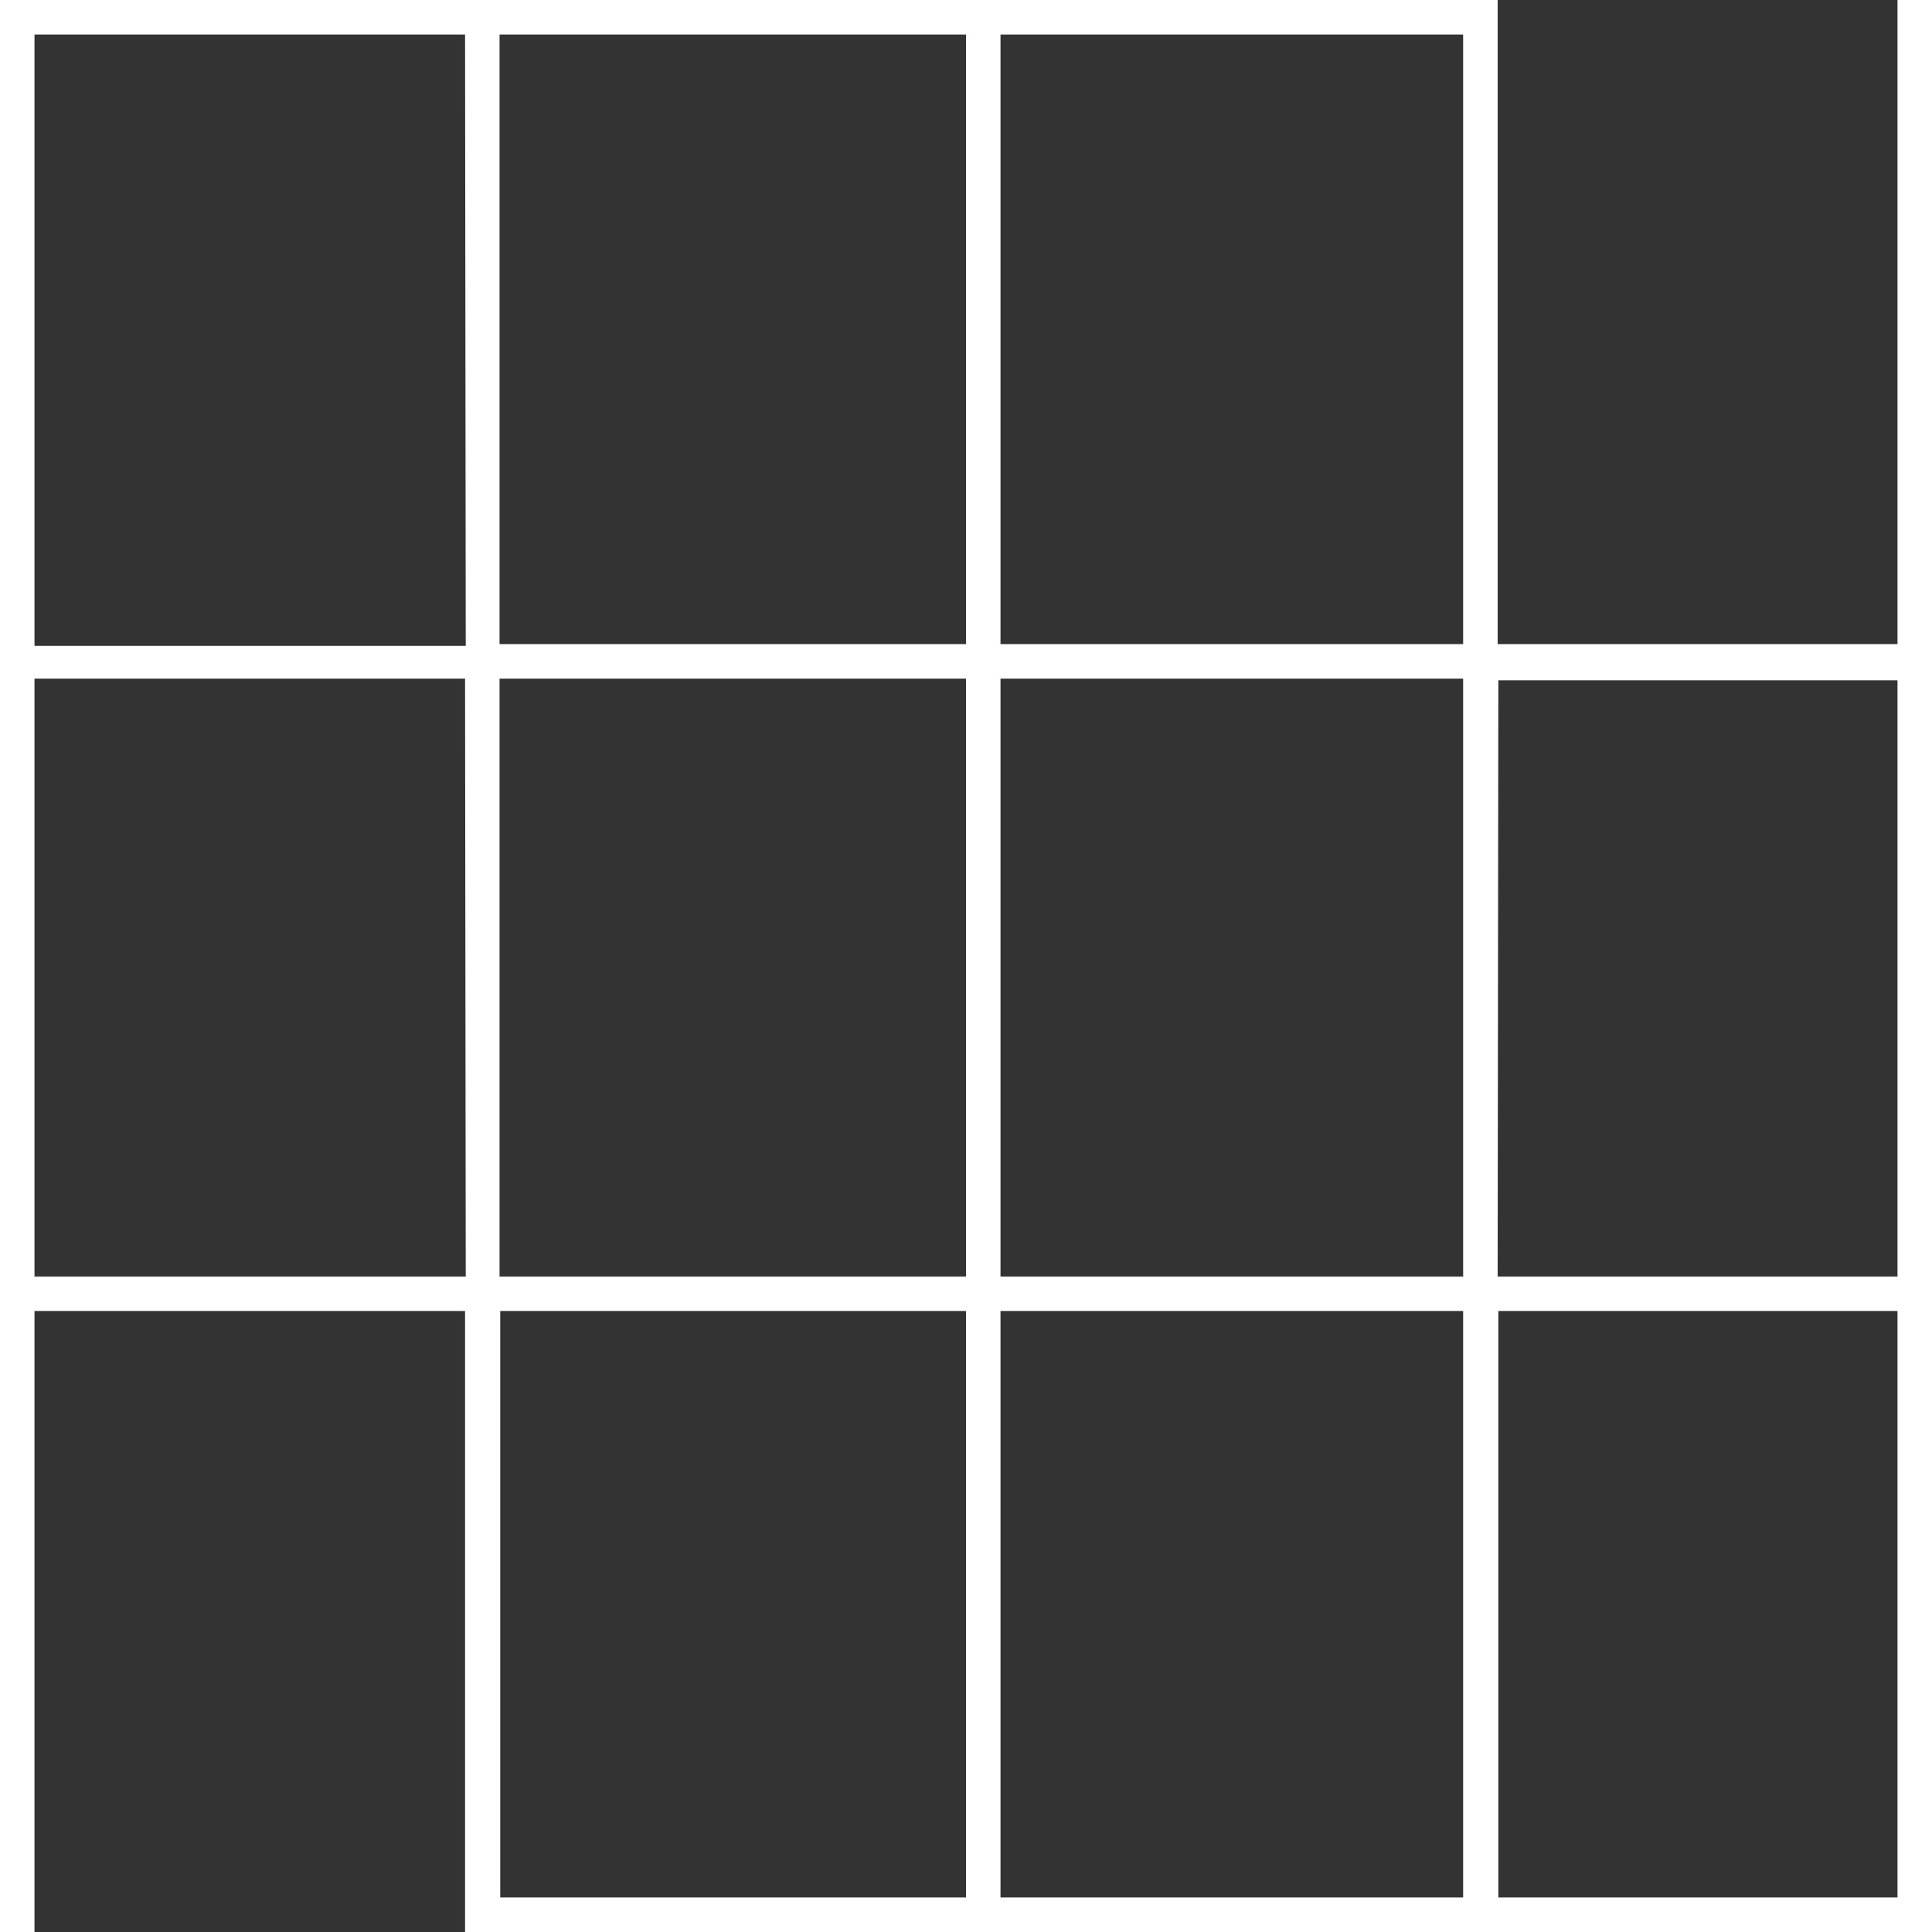
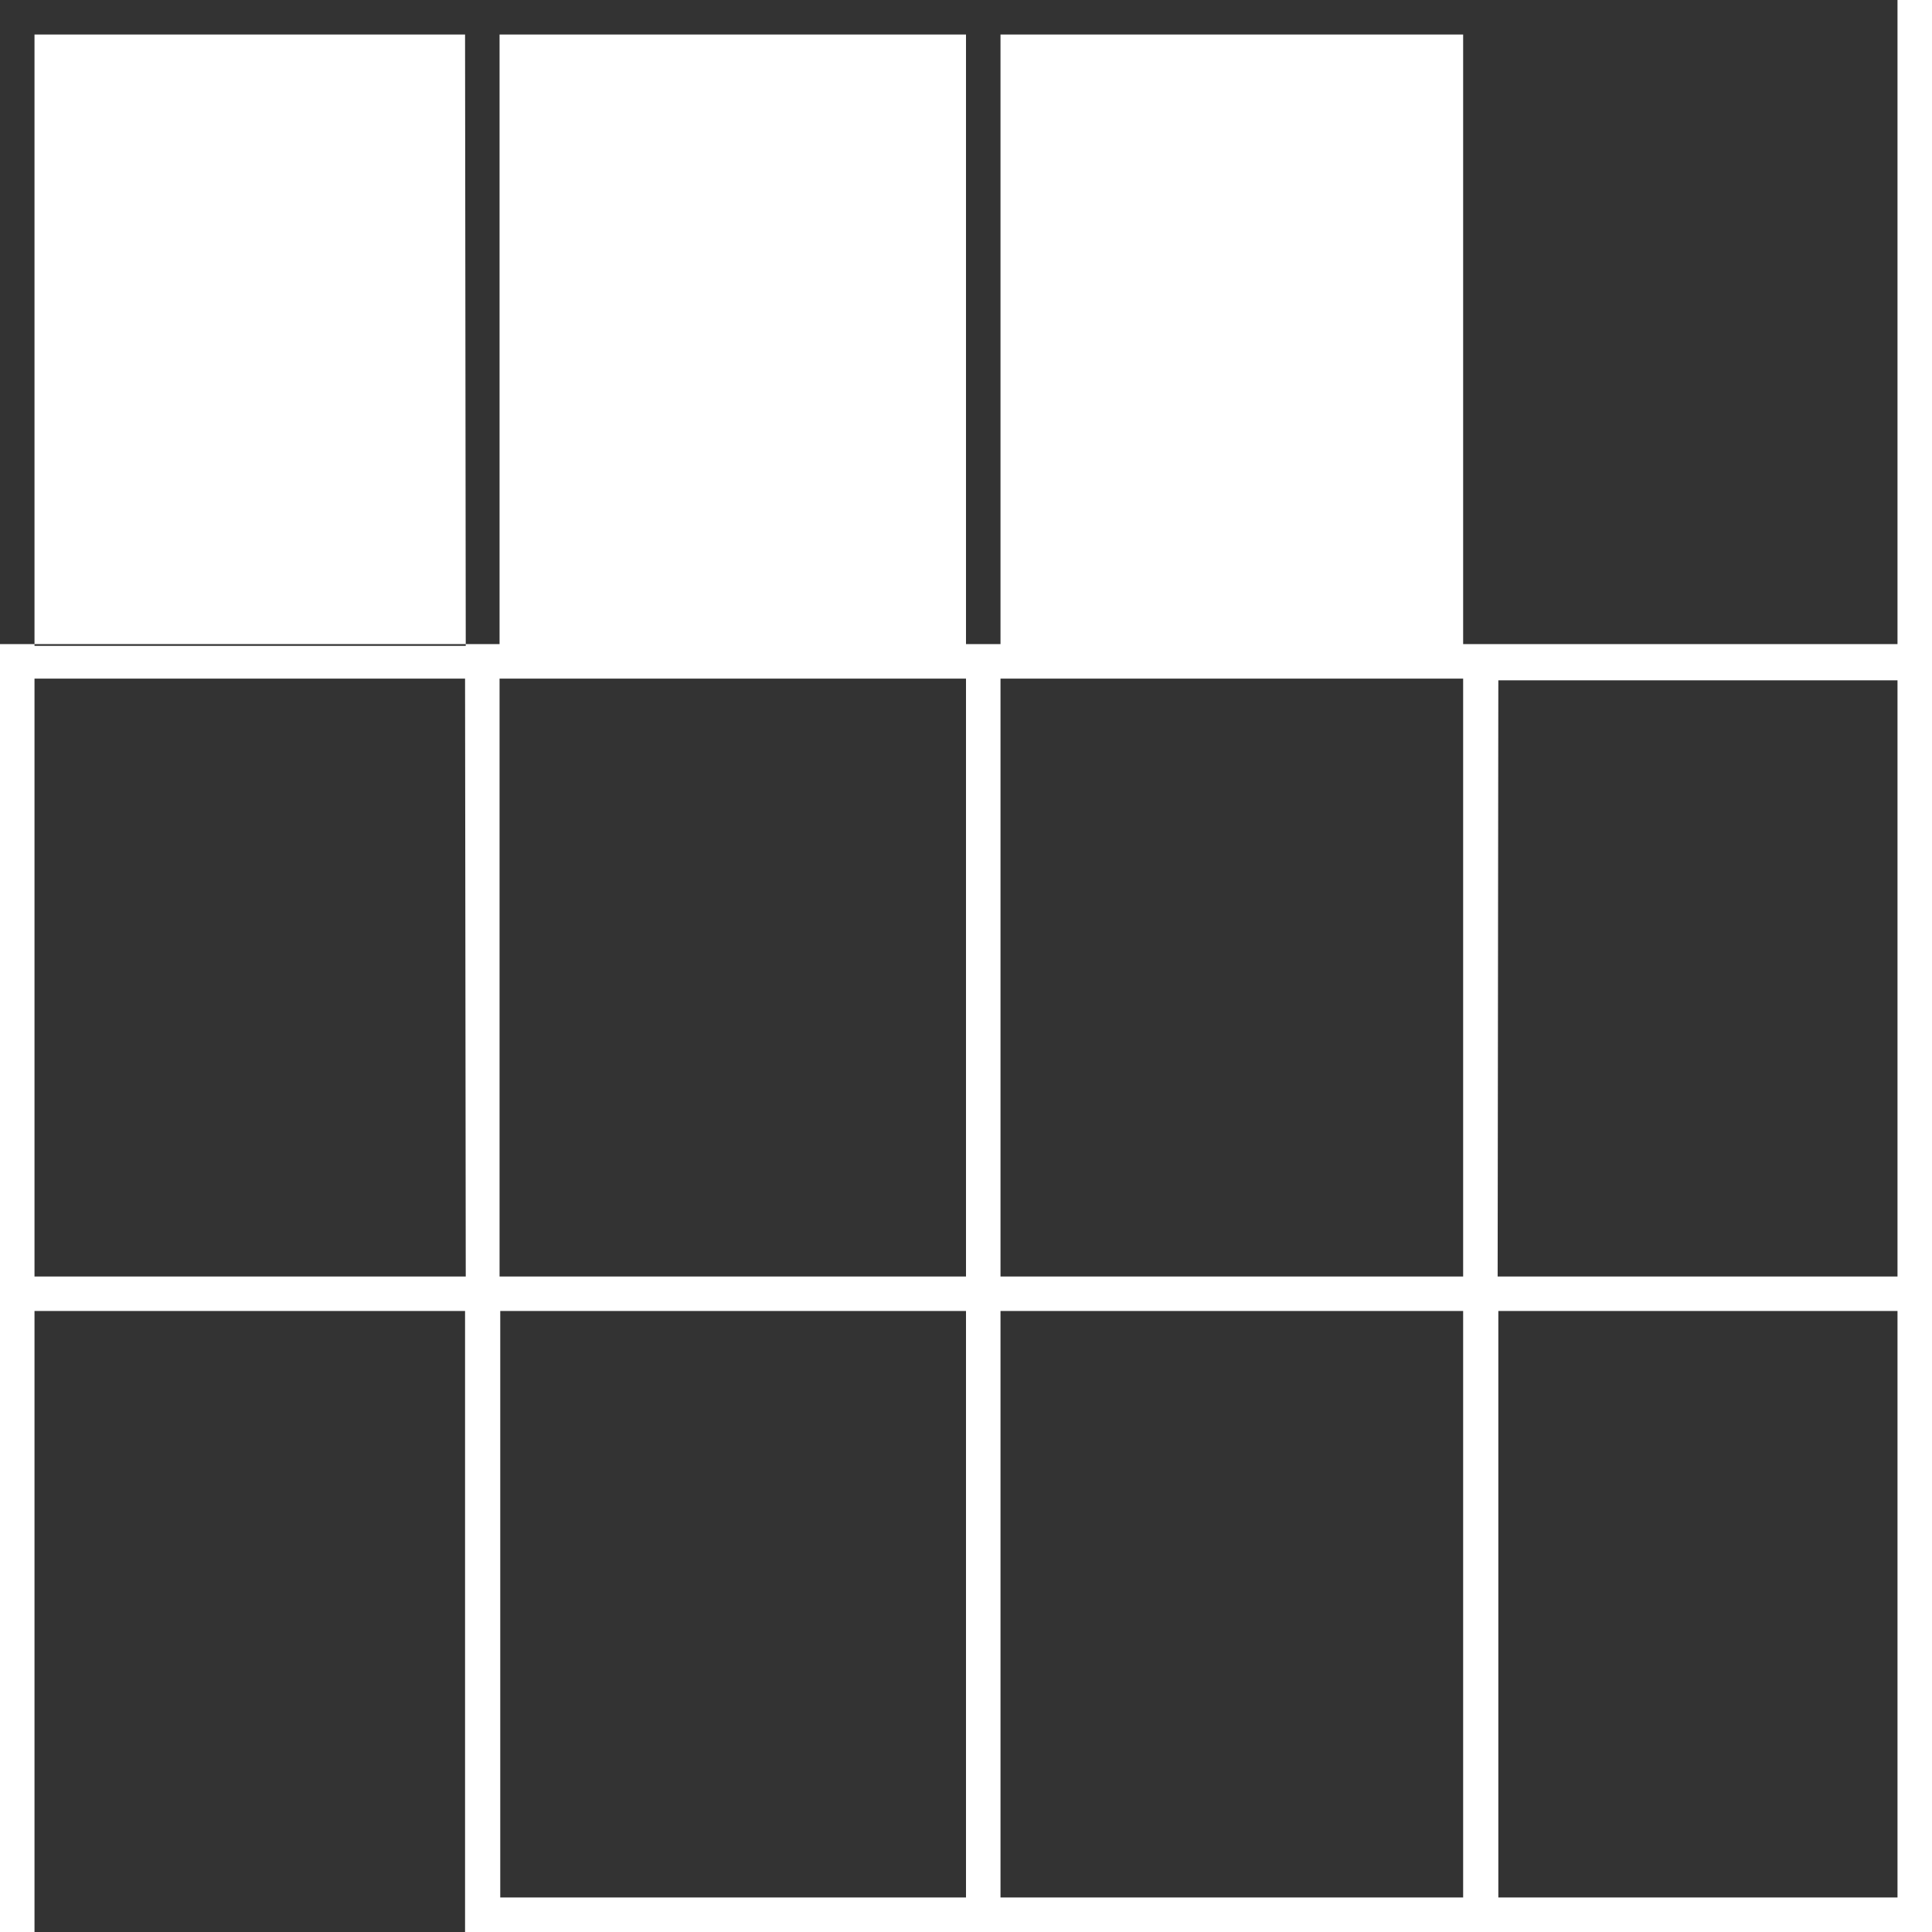
<svg xmlns="http://www.w3.org/2000/svg" id="Oberfläche" viewBox="0 0 56 56">
  <rect x="0" y="0" width="56" height="56" fill="#333333" stroke="none" />
  <defs>
    <style>.cls-1{fill:#fff;}</style>
  </defs>
  <title>Fassade Kopie 4</title>
-   <path class="cls-1" d="M13.5,56H56V0H55V18.67H43.41V0H0V56H1V38H13.48l0,17v1Zm0-19H1V19.67H13.48Zm0-18.28H1V1H13.48Zm29.93,1H55V37H43.41ZM55,38V55H43.43l0-17ZM29,1H42.41V18.67H29Zm0,18.67H42.41V37H29ZM42.41,38l0,17H29V38ZM14.48,1H28V18.67H14.48Zm0,18.67H28V37H14.48ZM28,38V55H14.5l0-17Z" />
+   <path class="cls-1" d="M13.5,56H56V0H55V18.67H43.41H0V56H1V38H13.48l0,17v1Zm0-19H1V19.67H13.48Zm0-18.28H1V1H13.48Zm29.93,1H55V37H43.41ZM55,38V55H43.43l0-17ZM29,1H42.41V18.67H29Zm0,18.67H42.41V37H29ZM42.41,38l0,17H29V38ZM14.48,1H28V18.67H14.48Zm0,18.67H28V37H14.48ZM28,38V55H14.5l0-17Z" />
</svg>